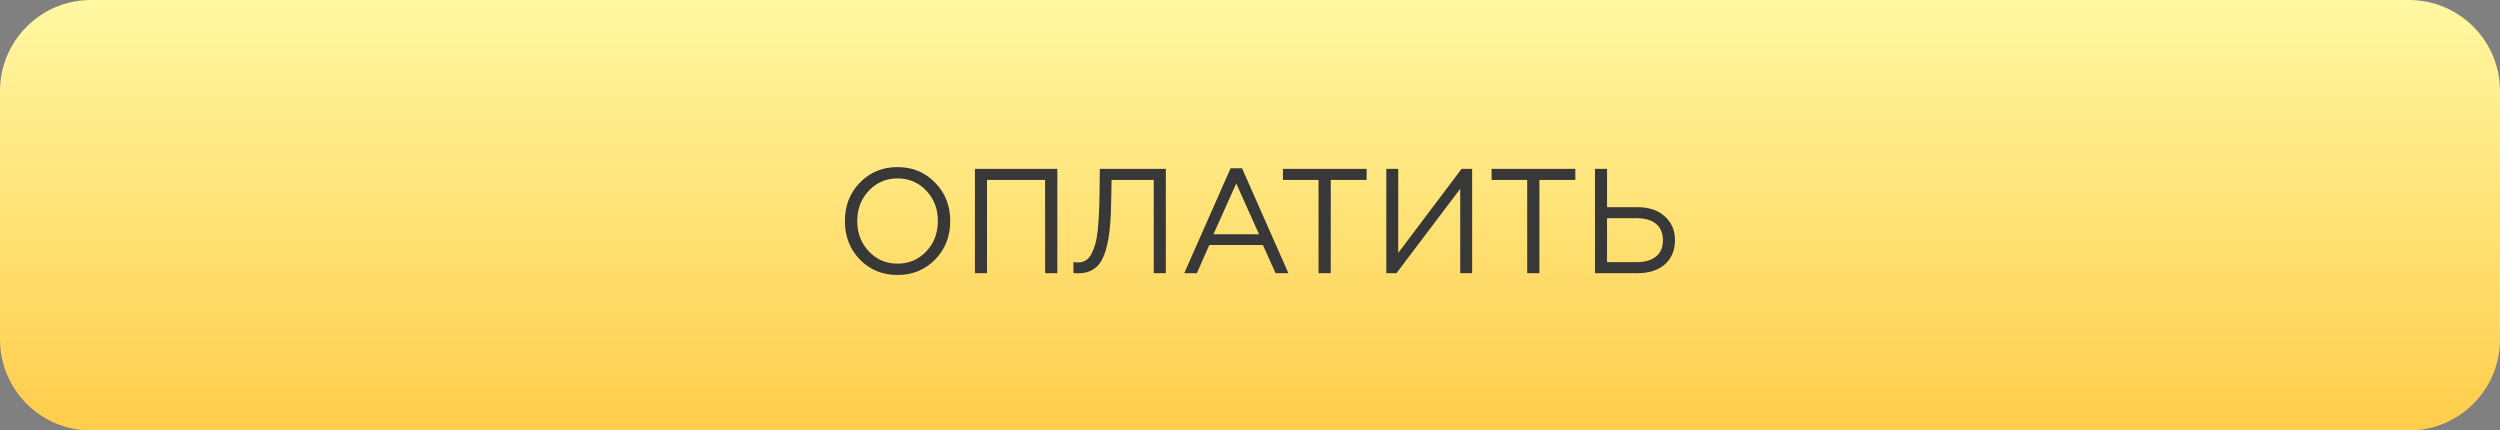
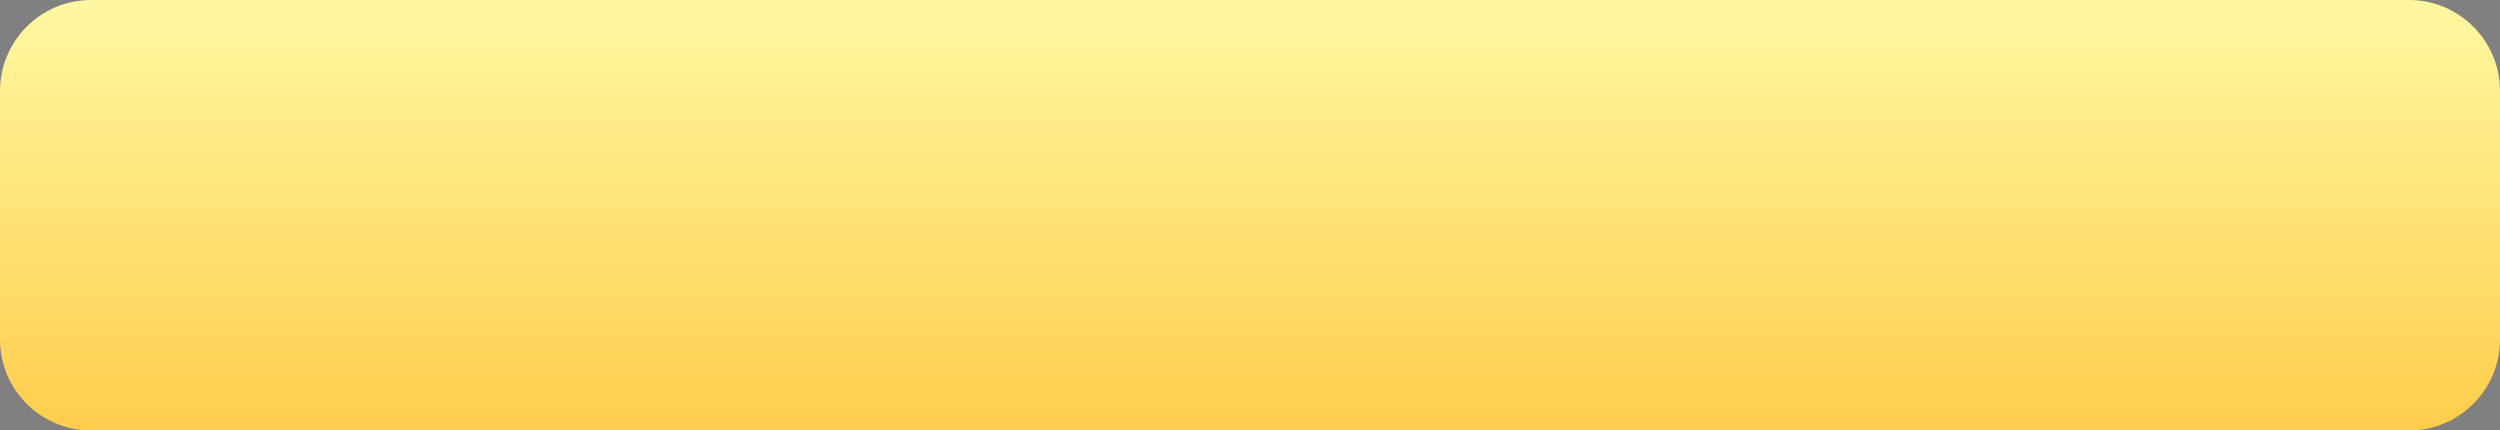
<svg xmlns="http://www.w3.org/2000/svg" width="302" height="52" viewBox="0 0 302 52" fill="none">
  <rect x="0" y="0" width="302" height="52" fill="#808080" stroke="none" />
  <path d="M0 11C0 4.925 4.925 0 11 0H151H291C297.075 0 302 4.925 302 11V41C302 47.075 297.075 52 291 52H11C4.925 52 0 47.075 0 41V11Z" fill="url(#paint0_linear_205_133)" />
-   <path d="M103.881 22.056C105.093 20.808 106.605 20.184 108.417 20.184C110.229 20.184 111.741 20.808 112.953 22.056C114.177 23.292 114.789 24.84 114.789 26.7C114.789 28.56 114.177 30.114 112.953 31.362C111.741 32.598 110.229 33.216 108.417 33.216C106.605 33.216 105.093 32.598 103.881 31.362C102.669 30.114 102.063 28.56 102.063 26.7C102.063 24.84 102.669 23.292 103.881 22.056ZM108.417 31.848C109.797 31.848 110.955 31.356 111.891 30.372C112.827 29.388 113.295 28.164 113.295 26.7C113.295 25.236 112.827 24.012 111.891 23.028C110.955 22.044 109.797 21.552 108.417 21.552C107.049 21.552 105.897 22.044 104.961 23.028C104.025 24.012 103.557 25.236 103.557 26.7C103.557 28.164 104.025 29.388 104.961 30.372C105.897 31.356 107.049 31.848 108.417 31.848ZM117.772 33V20.4H127.726V33H126.25V21.732H119.23V33H117.772ZM139.374 21.732H134.28L134.226 24.576C134.202 26.016 134.124 27.222 133.992 28.194C133.872 29.166 133.668 30.036 133.38 30.804C133.092 31.56 132.684 32.118 132.156 32.478C131.64 32.838 130.998 33.018 130.23 33.018C130.026 33.018 129.84 33.006 129.672 32.982V31.65C129.78 31.686 129.96 31.704 130.212 31.704C130.572 31.704 130.89 31.62 131.166 31.452C131.442 31.284 131.67 31.02 131.85 30.66C132.042 30.288 132.198 29.886 132.318 29.454C132.438 29.022 132.534 28.47 132.606 27.798C132.678 27.114 132.726 26.454 132.75 25.818C132.786 25.182 132.81 24.408 132.822 23.496L132.858 20.4H140.832V33H139.374V21.732ZM143.056 33L148.654 20.328H150.04L155.638 33H154.09L152.56 29.598H146.08L144.586 33H143.056ZM146.584 28.302H152.092L149.338 22.164L146.584 28.302ZM159.279 33V21.732H154.977V20.4H165.093V21.732H160.755V33H159.279ZM167.466 33V20.4H168.906V30.552L176.556 20.4H177.834V33H176.394V22.812L168.69 33H167.466ZM184.486 33V21.732H180.184V20.4H190.3V21.732H185.962V33H184.486ZM192.673 33V20.4H194.131V25.026H197.785C199.201 25.026 200.311 25.398 201.115 26.142C201.931 26.874 202.339 27.834 202.339 29.022C202.339 30.222 201.937 31.188 201.133 31.92C200.329 32.64 199.213 33 197.785 33H192.673ZM194.131 31.668H197.695C198.715 31.668 199.501 31.44 200.053 30.984C200.605 30.528 200.881 29.874 200.881 29.022C200.881 28.158 200.605 27.498 200.053 27.042C199.501 26.586 198.715 26.358 197.695 26.358H194.131V31.668Z" fill="#383838" />
  <defs>
    <linearGradient id="paint0_linear_205_133" x1="151" y1="0" x2="151" y2="52" gradientUnits="userSpaceOnUse">
      <stop stop-color="#FFF8A2" />
      <stop offset="1" stop-color="#FFCD4B" />
    </linearGradient>
  </defs>
</svg>